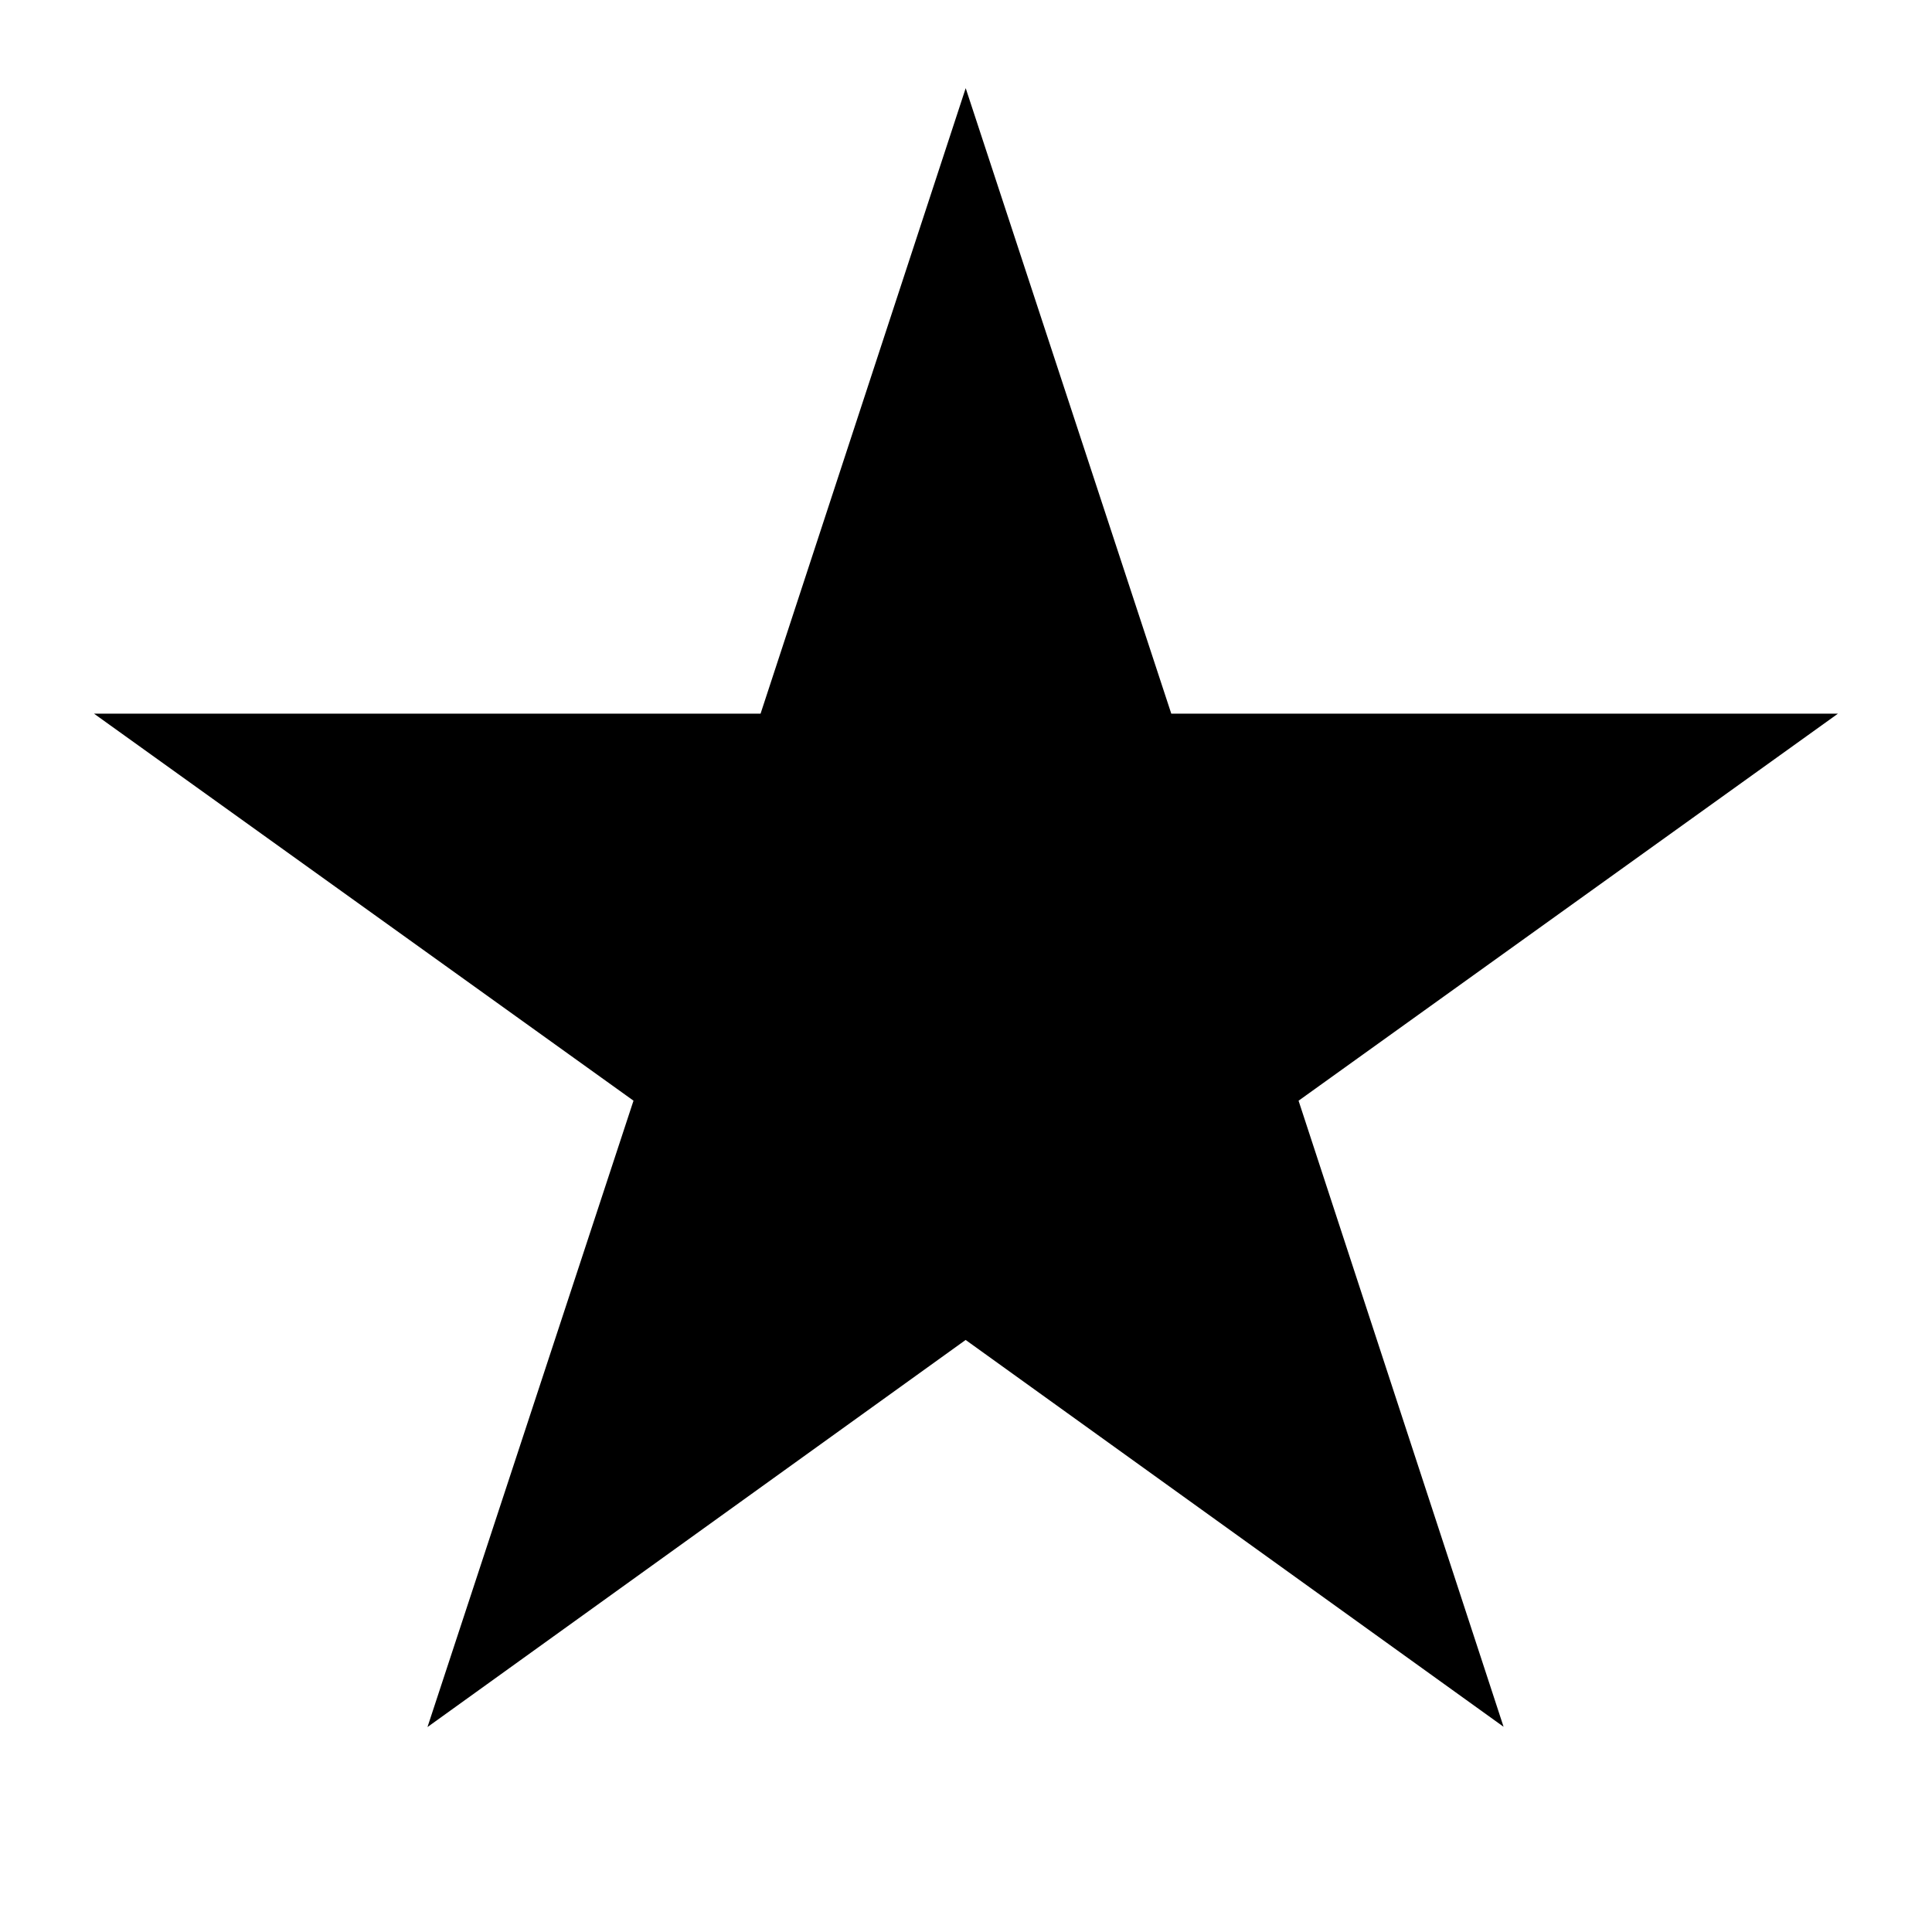
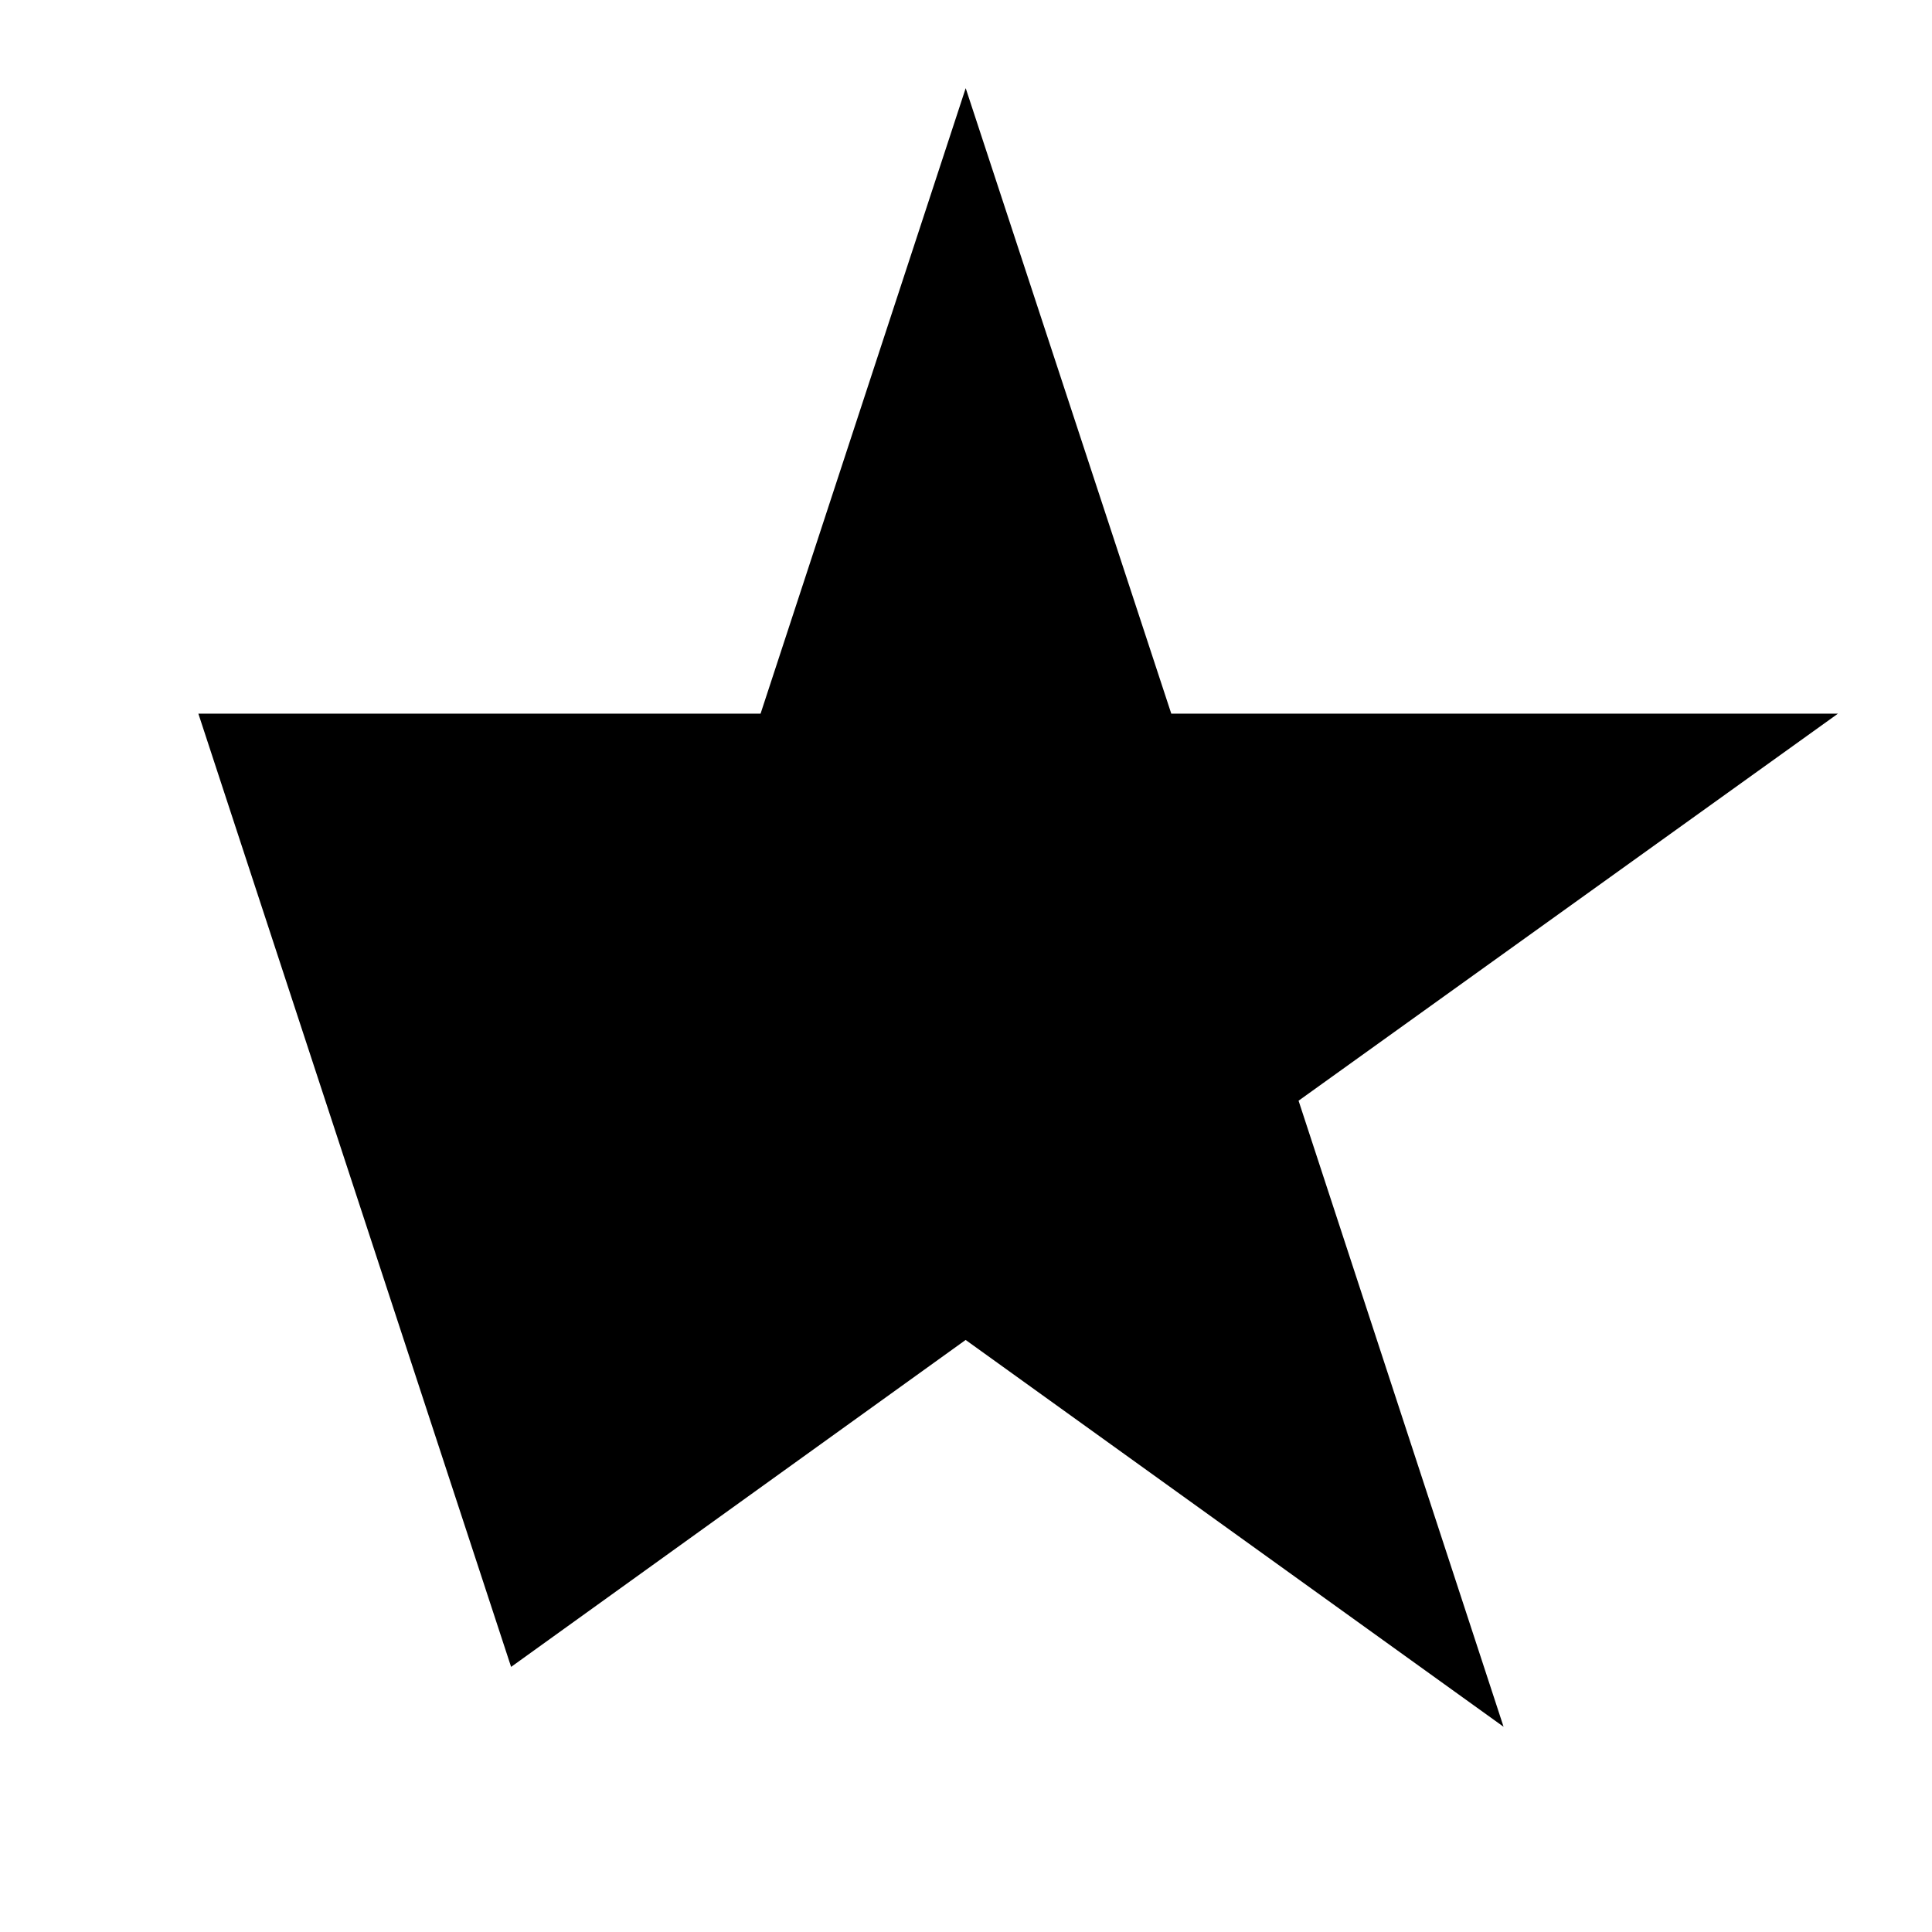
<svg xmlns="http://www.w3.org/2000/svg" width="32" height="32" viewBox="0 0 16 16">
-   <path d="m10.165 8.923 3.502-2.513H9.338l-1.34-4.077L6.661 6.41H2.333l3.503 2.513L4.495 13l3.502-2.519L11.5 13l-1.335-4.077Z" stroke="#000" stroke-linecap="round" />
+   <path d="m10.165 8.923 3.502-2.513H9.338l-1.34-4.077L6.661 6.41H2.333L4.495 13l3.502-2.519L11.5 13l-1.335-4.077Z" stroke="#000" stroke-linecap="round" />
</svg>